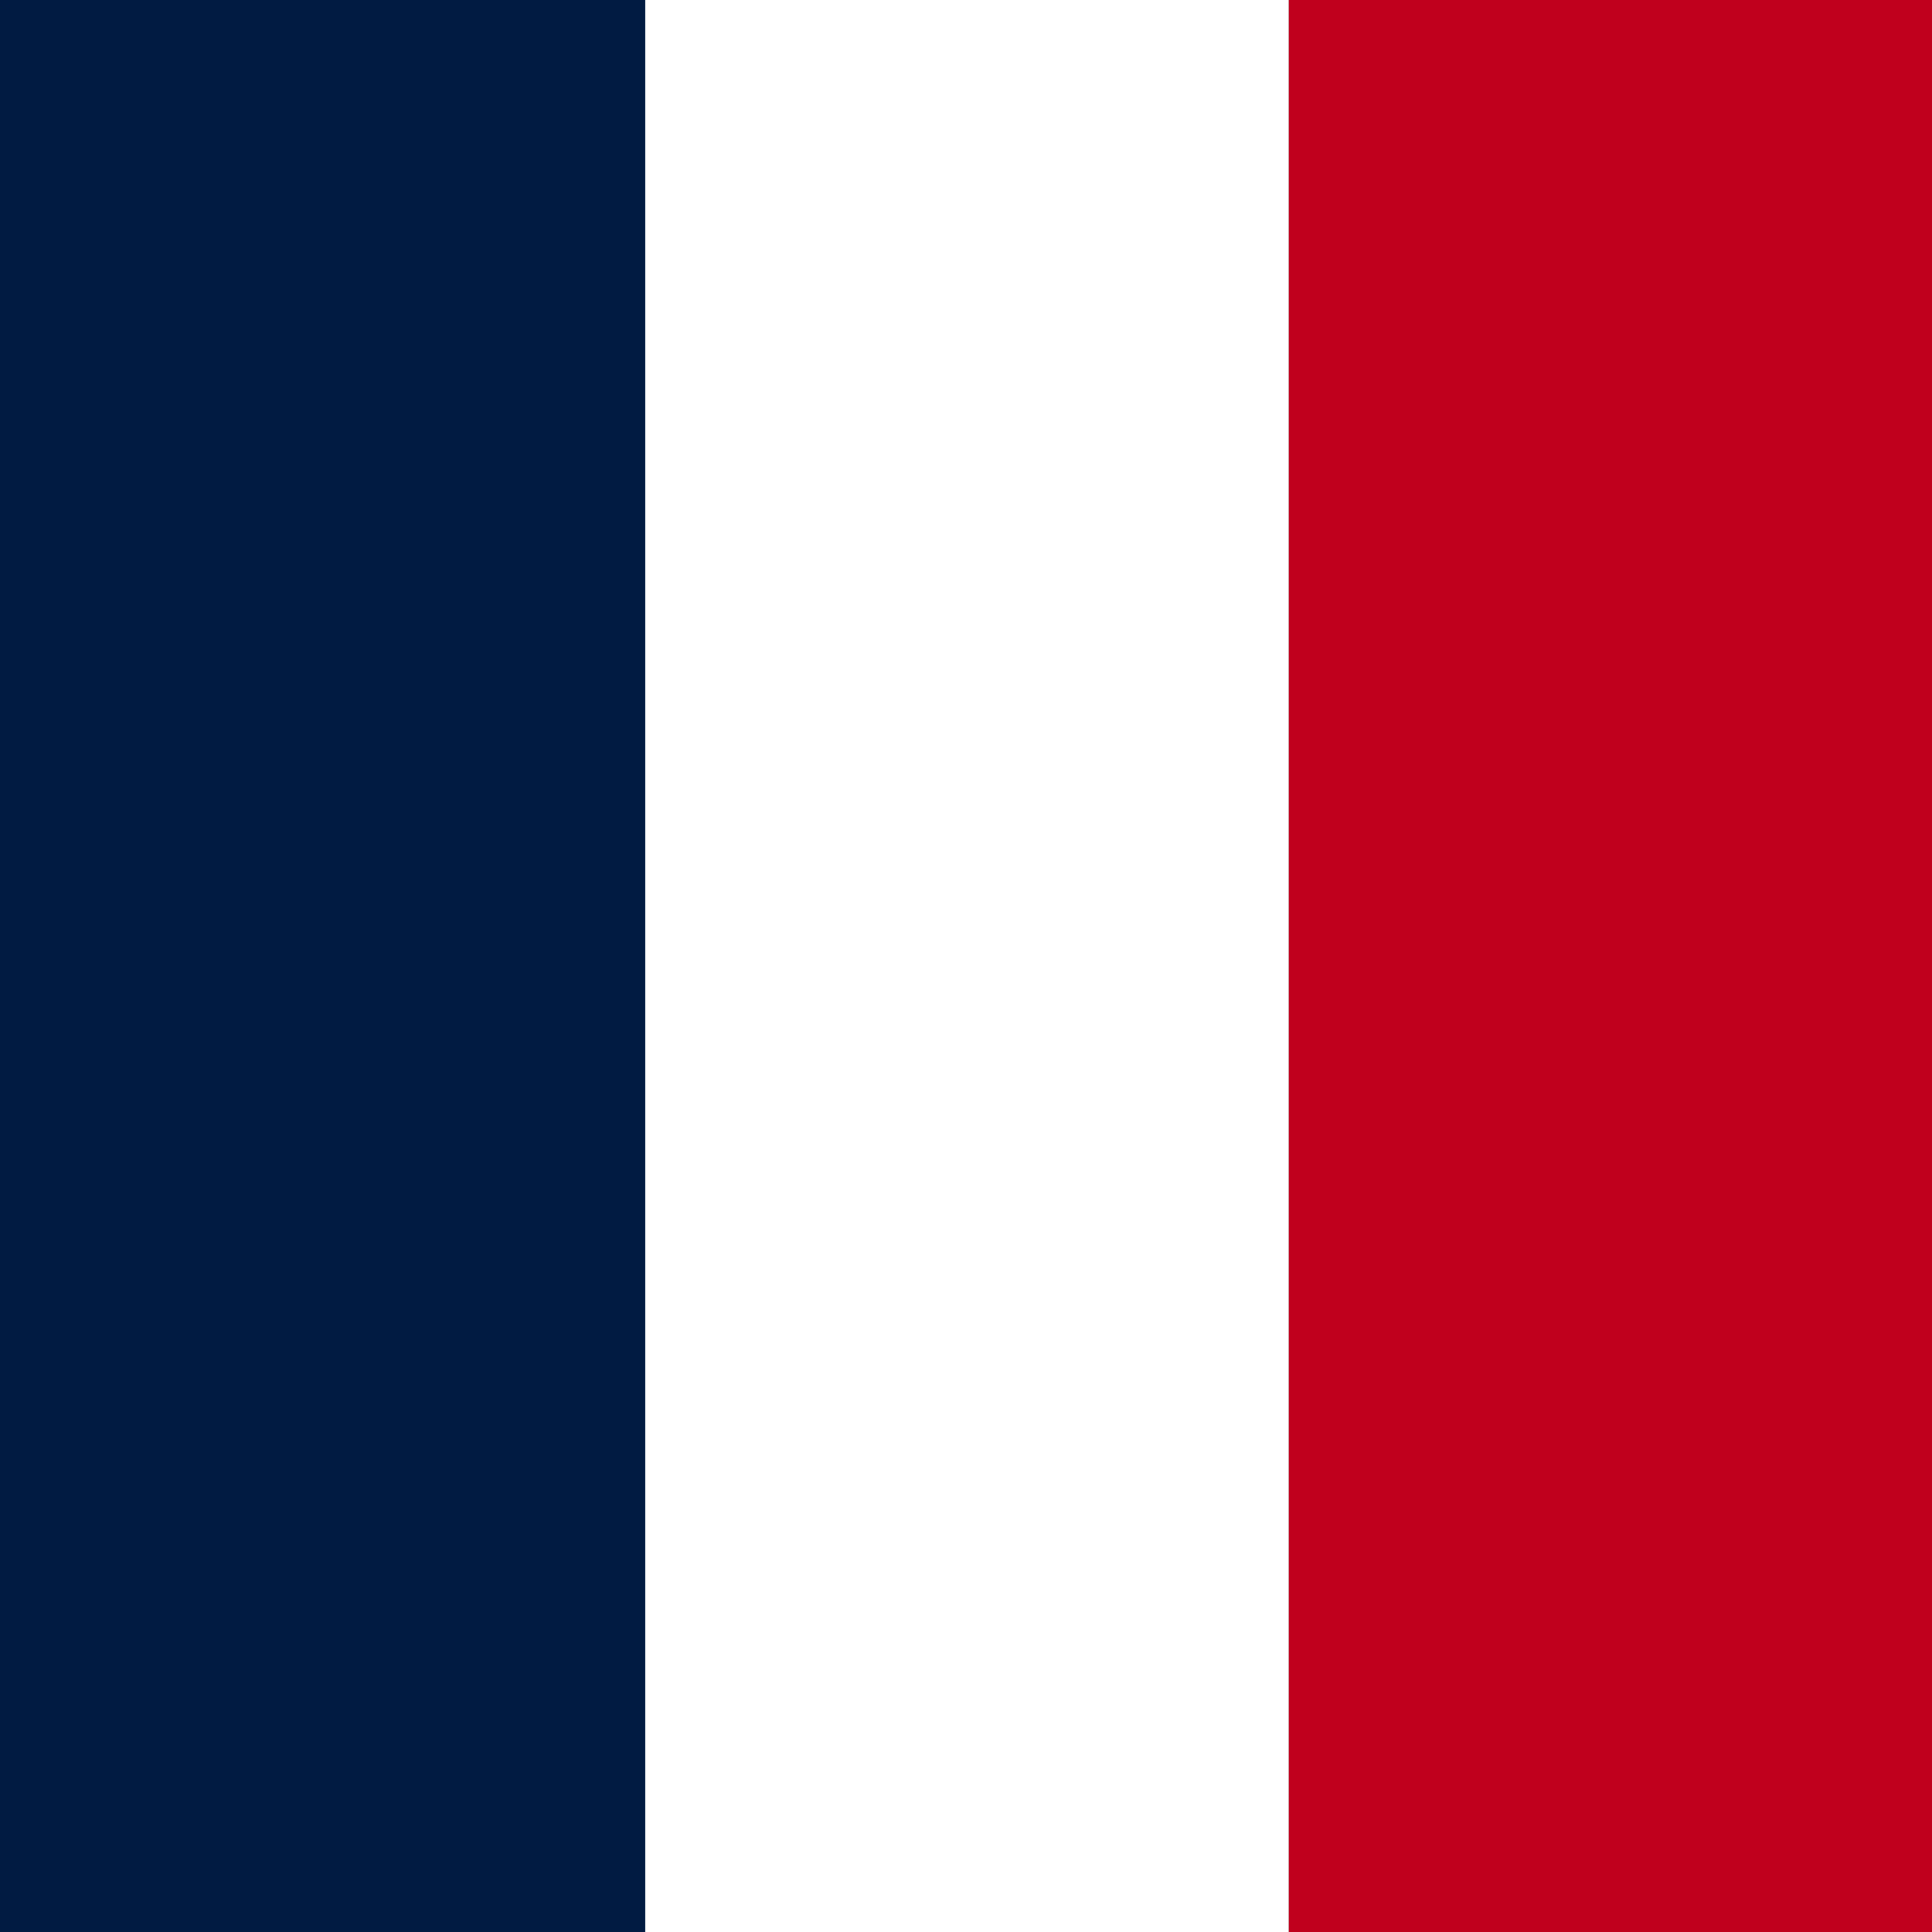
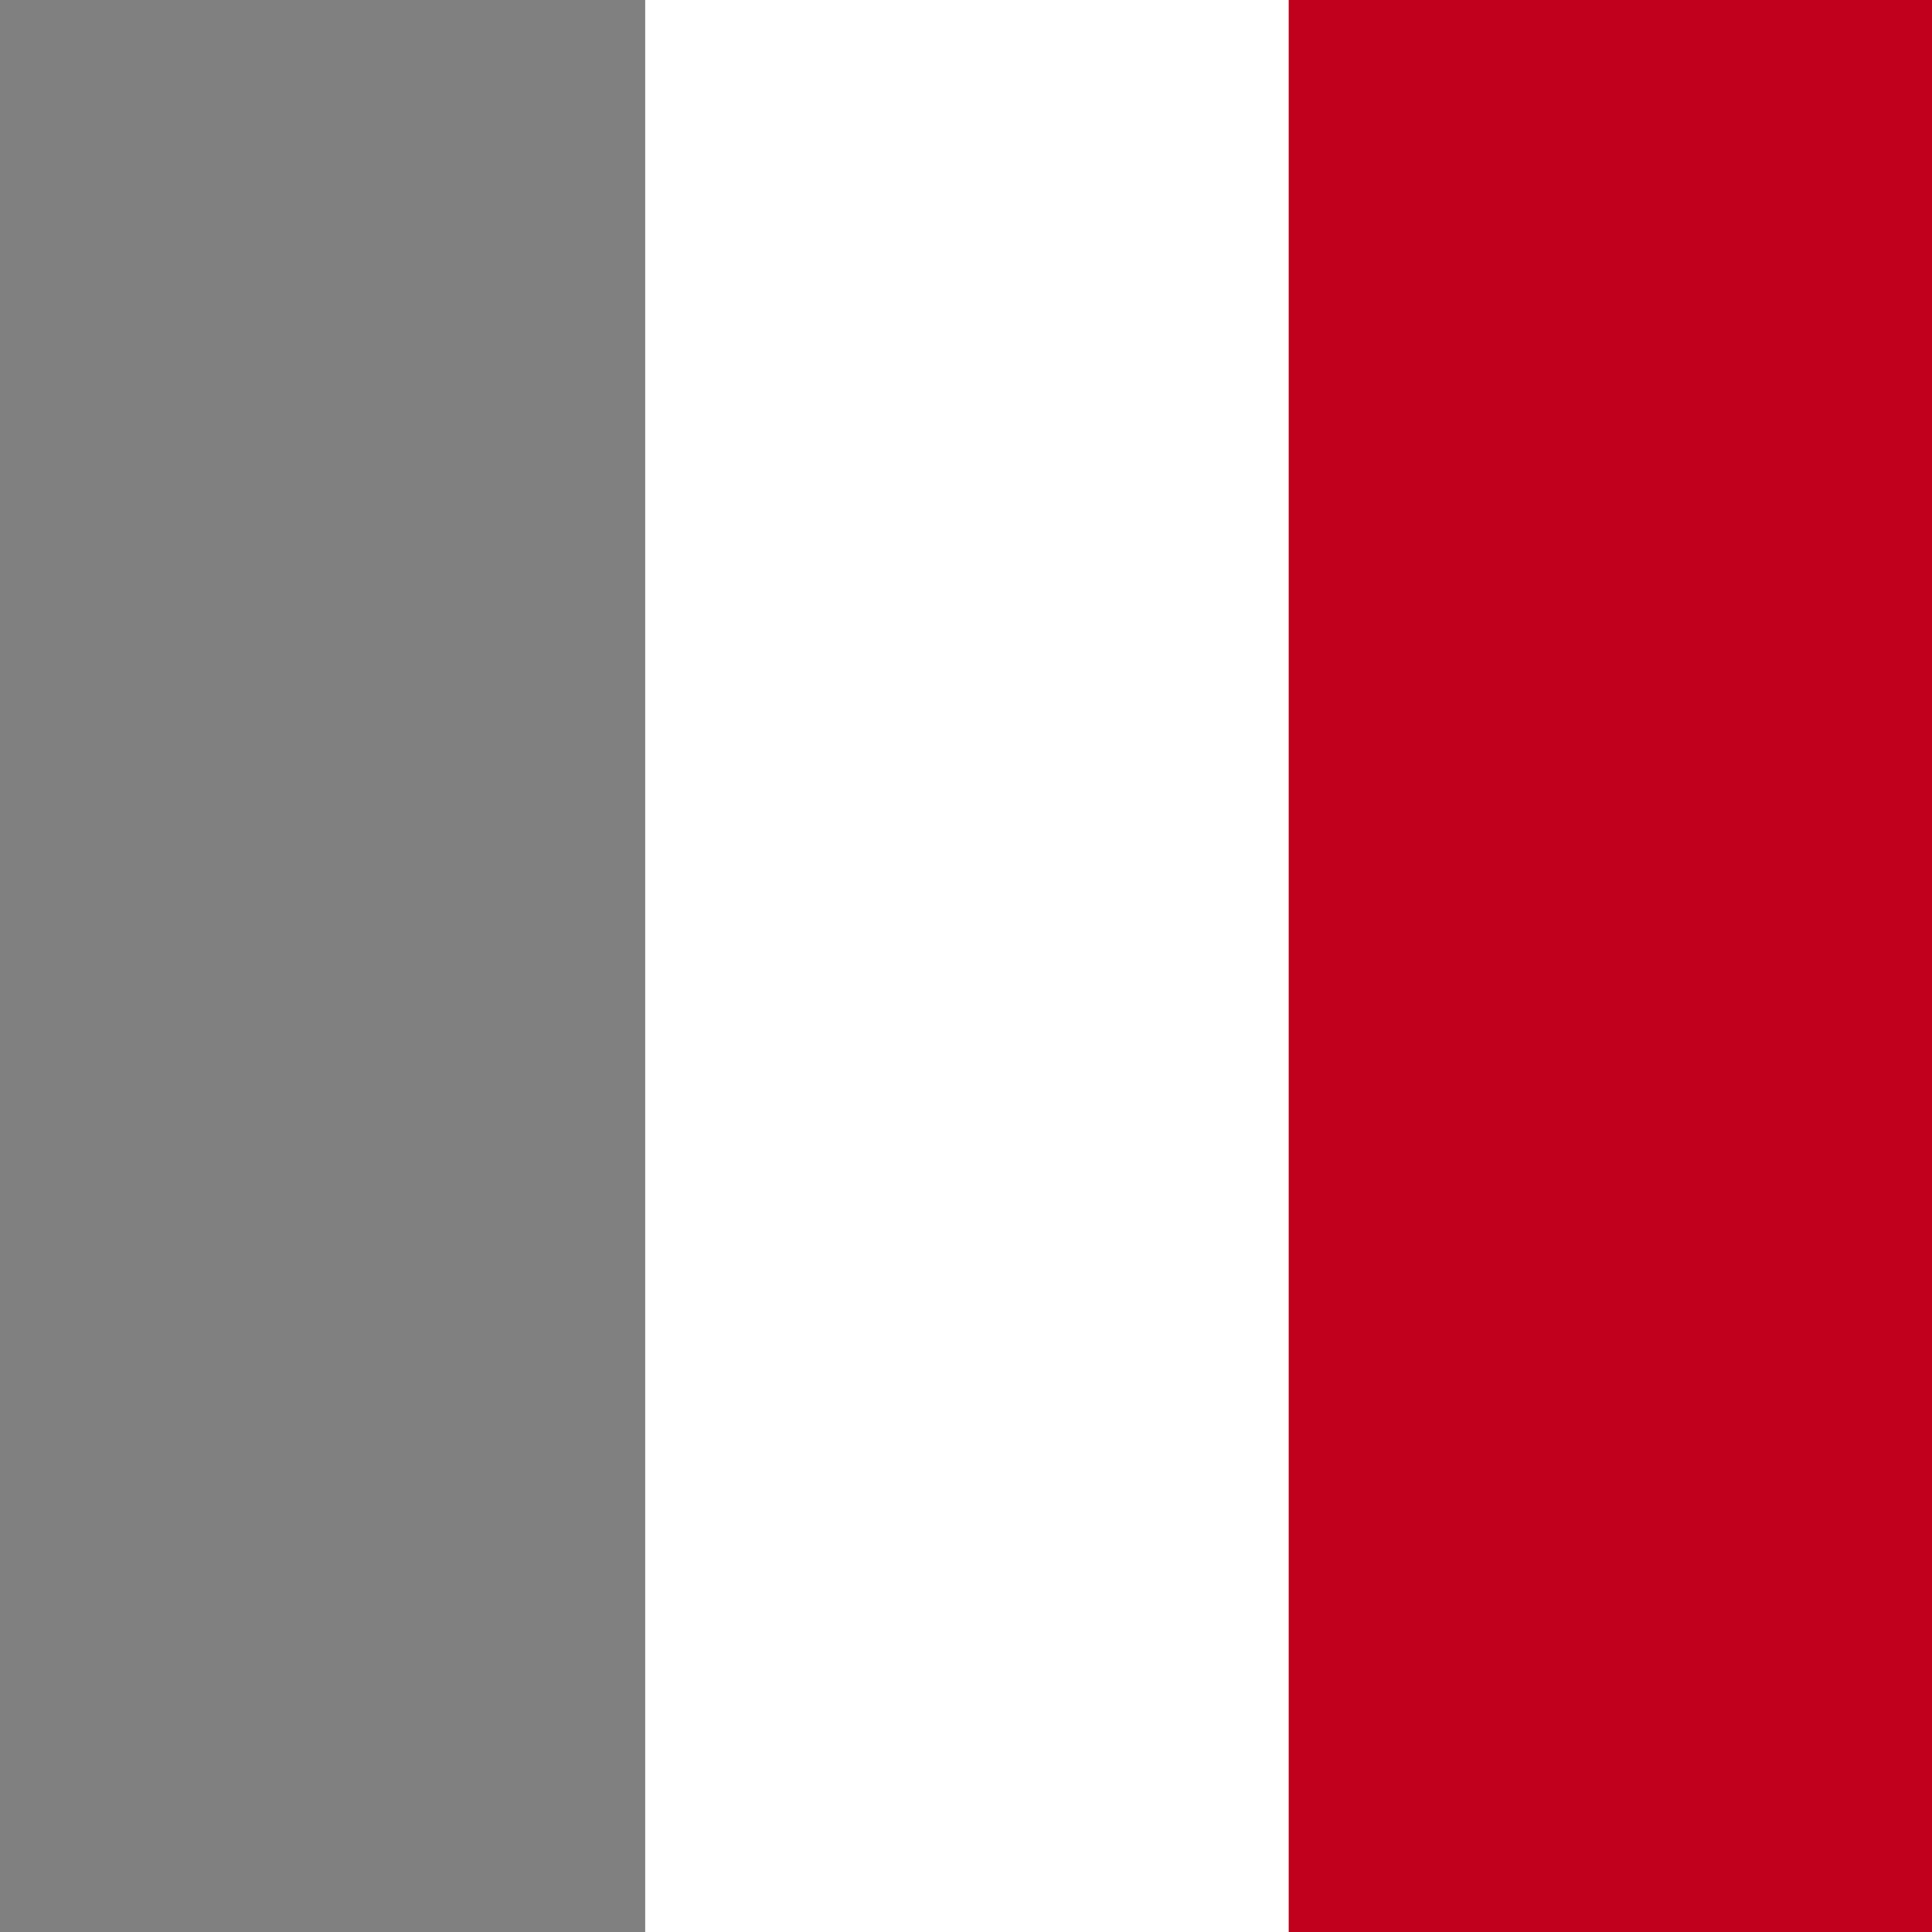
<svg xmlns="http://www.w3.org/2000/svg" xmlns:ns1="http://www.inkscape.org/namespaces/inkscape" xmlns:ns2="http://sodipodi.sourceforge.net/DTD/sodipodi-0.dtd" width="100mm" height="100mm" viewBox="0 0 100 100" version="1.1" id="svg1" xml:space="preserve" ns1:version="1.3.2 (091e20e, 2023-11-25)" ns2:docname="fra.svg">
  <rect x="0" y="0" width="100" height="100" fill="#808080" stroke="none" />
  <ns2:namedview id="namedview1" pagecolor="#ffffff" bordercolor="#000000" borderopacity="0.25" ns1:showpageshadow="2" ns1:pageopacity="0.0" ns1:pagecheckerboard="0" ns1:deskcolor="#d1d1d1" ns1:document-units="mm" ns1:zoom="0.1767767" ns1:cx="260.21529" ns1:cy="746.70474" ns1:window-width="1920" ns1:window-height="1027" ns1:window-x="0" ns1:window-y="25" ns1:window-maximized="0" ns1:current-layer="layer1" />
  <defs id="defs1" />
  <g ns1:label="Calque 1" ns1:groupmode="layer" id="layer1">
-     <rect style="fill:#011b42;fill-opacity:1;stroke-width:1.097;stroke-linecap:round;stroke-linejoin:round;stroke-miterlimit:0" id="rect1" width="33.4" height="100" x="0" y="0" ry="2.6148172e-07" />
    <rect style="fill:#c0001d;fill-opacity:1;stroke-width:1.097;stroke-linecap:round;stroke-linejoin:round;stroke-miterlimit:0" id="rect1-7" width="33.4" height="100" x="66.7" y="-4.1448287e-16" ry="2.6148172e-07" />
    <rect style="fill:#ffffff;fill-opacity:1;stroke-width:1.095;stroke-linecap:round;stroke-linejoin:round;stroke-miterlimit:0" id="rect1-7-8" width="33.3" height="100" x="33.4" y="-1.3322676e-15" ry="2.6148172e-07" />
  </g>
</svg>